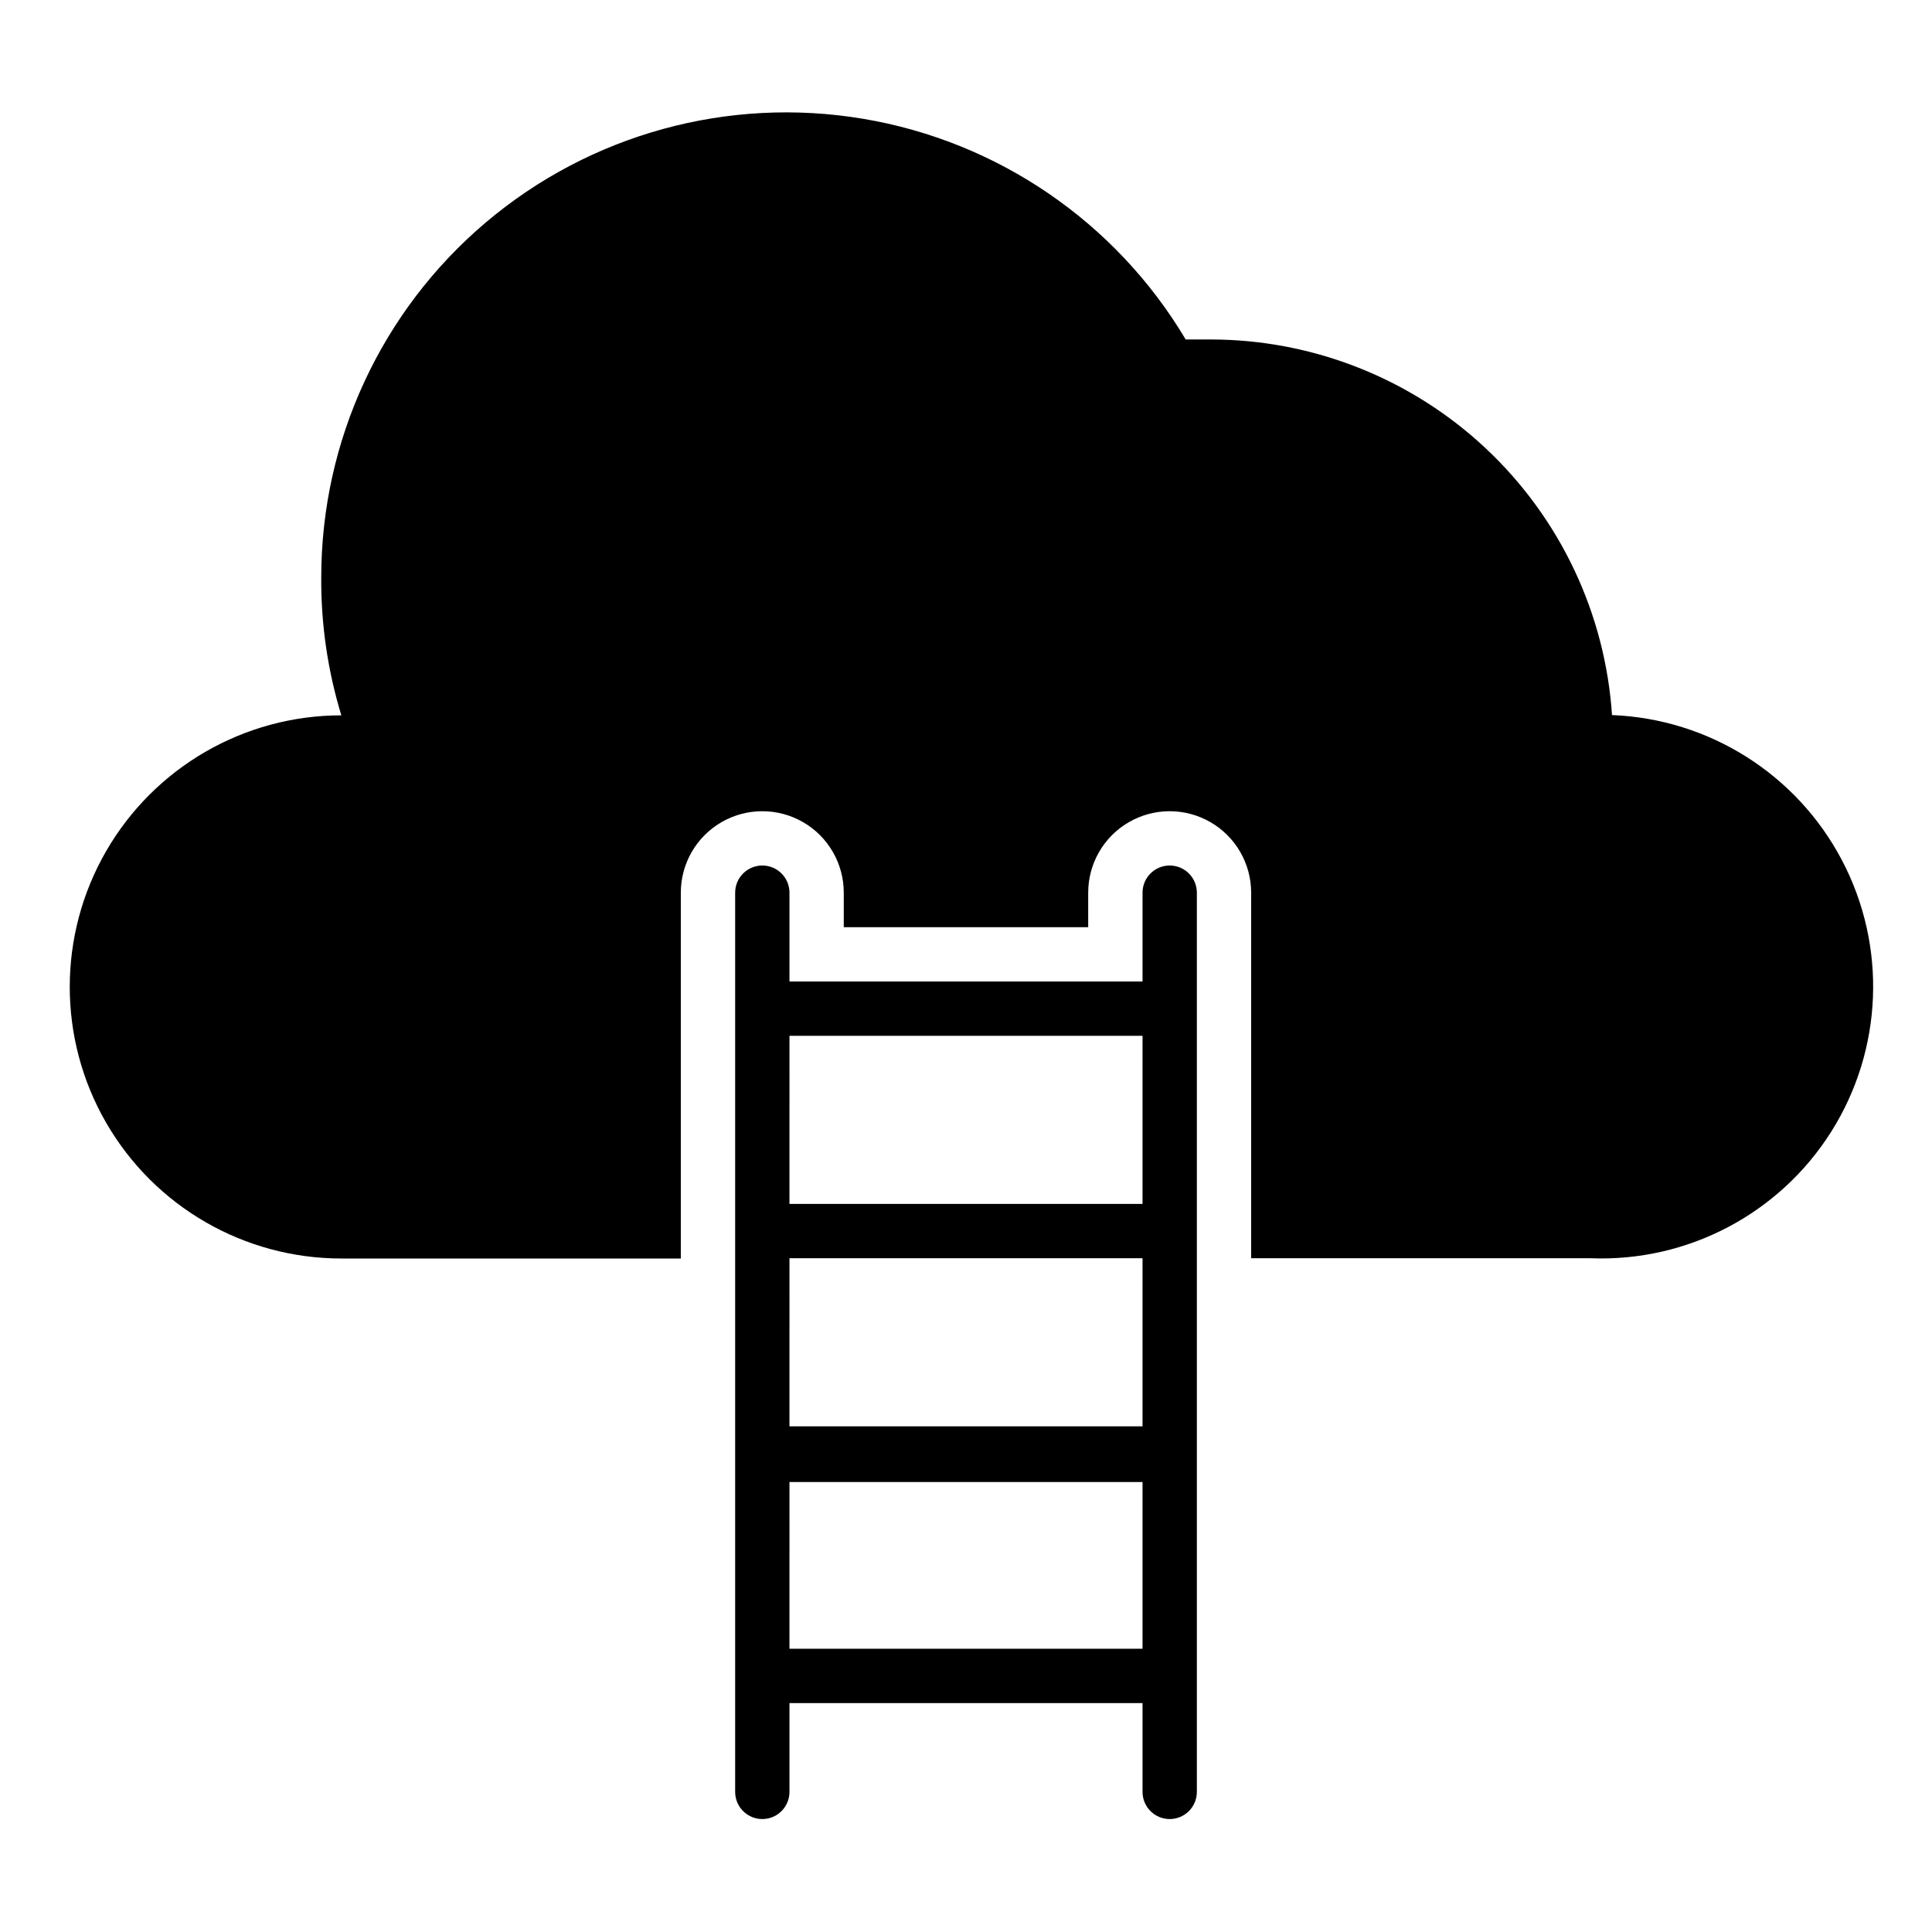
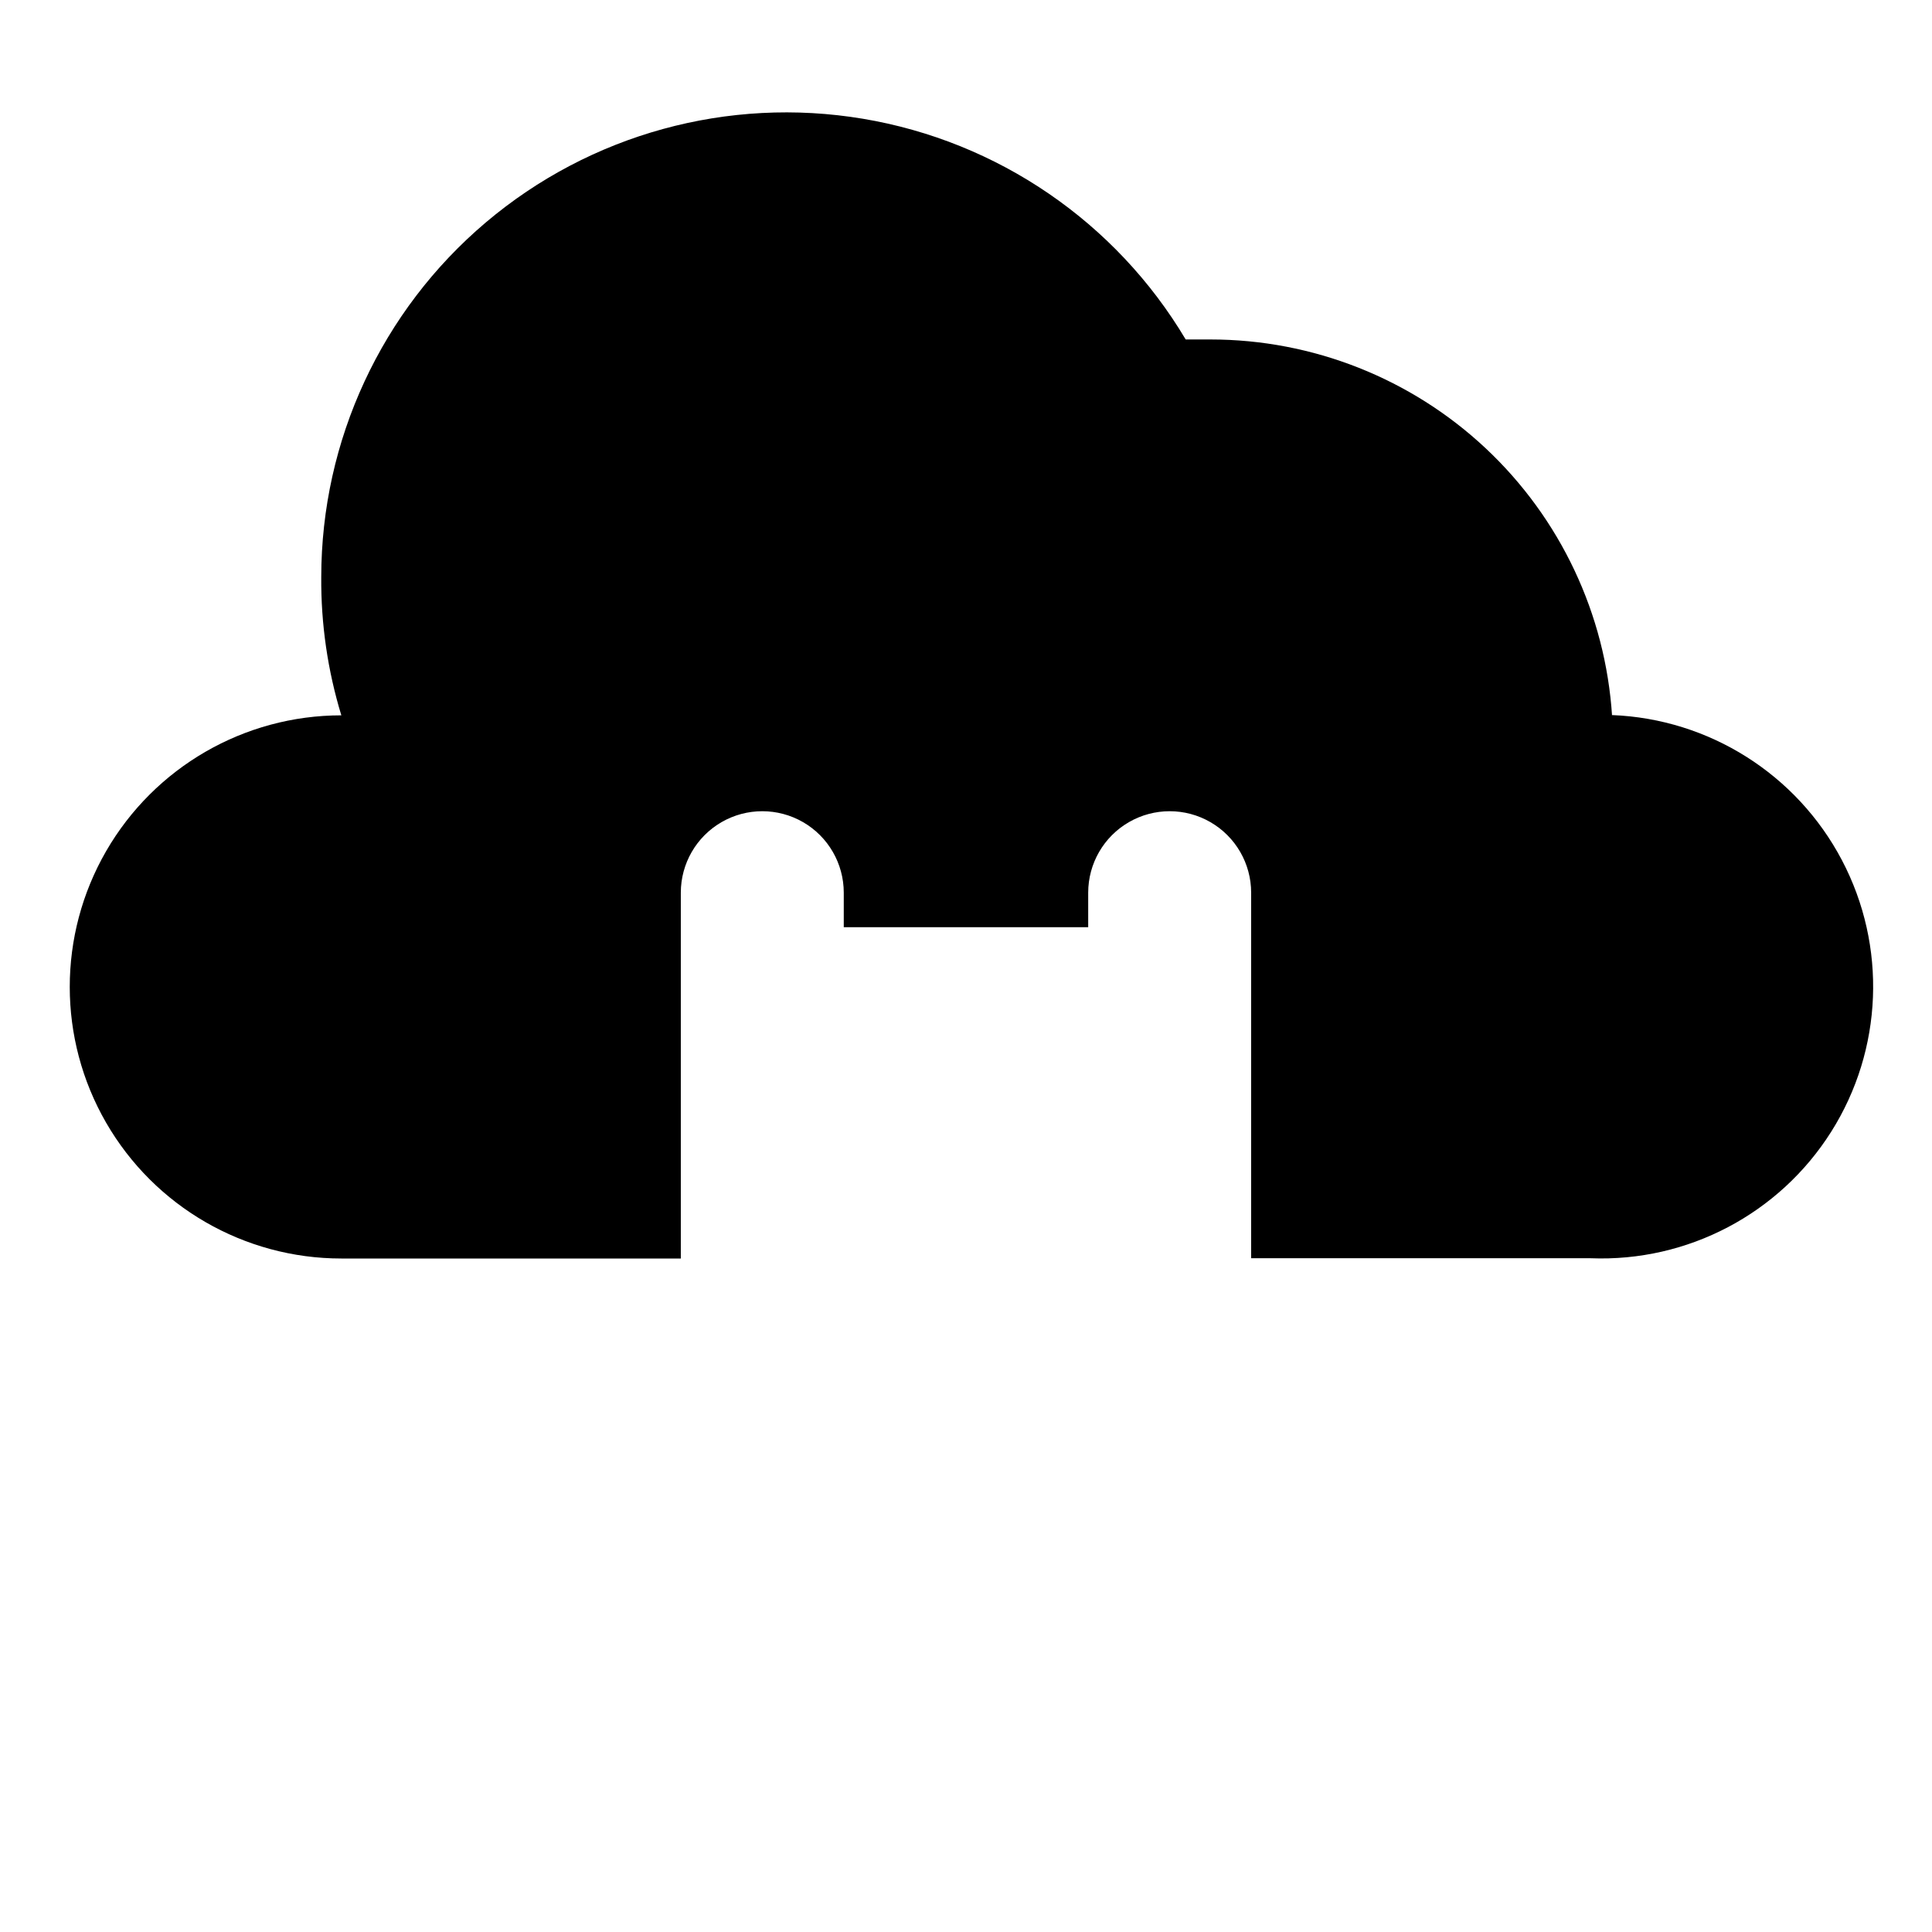
<svg xmlns="http://www.w3.org/2000/svg" fill="#000000" width="800px" height="800px" version="1.1" viewBox="144 144 512 512">
  <g>
    <path d="m571.22 333.79c-1.738-27.051-13.711-52.426-33.48-70.969-19.773-18.543-45.863-28.859-72.969-28.859h-6.551c-18.527-31.121-49.816-52.516-85.543-58.492-35.723-5.977-72.27 4.07-99.922 27.469-27.648 23.398-43.605 57.777-43.621 94-0.094 12.41 1.703 24.762 5.324 36.633-25.715 0-49.473 13.719-62.332 35.988-12.855 22.27-12.855 49.703 0 71.973 12.859 22.27 36.617 35.984 62.332 35.984h89.965v-96.945c0-7.715 4.117-14.844 10.797-18.699 6.68-3.856 14.91-3.856 21.594 0 6.68 3.856 10.793 10.984 10.793 18.699v9.141h64.777v-9.141c0-7.715 4.113-14.844 10.797-18.699 6.68-3.856 14.91-3.856 21.59 0 6.68 3.856 10.797 10.984 10.797 18.699v96.875h89.965c25.715 1.016 50.016-11.766 63.754-33.523 13.734-21.762 14.82-49.199 2.84-71.973-11.977-22.777-35.195-37.434-60.906-38.449z" />
-     <path d="m453.98 373.37c-3.973 0-7.195 3.223-7.195 7.199v23.535h-93.566v-23.535c0-3.977-3.223-7.199-7.195-7.199-3.977 0-7.199 3.223-7.199 7.199v238.3c0 3.977 3.223 7.199 7.199 7.199 3.973 0 7.195-3.223 7.195-7.199v-23.535h93.566v23.535c0 3.977 3.223 7.199 7.195 7.199 3.977 0 7.199-3.223 7.199-7.199v-238.3c0-3.977-3.223-7.199-7.199-7.199zm-7.199 207.57h-93.566l0.004-44.191h93.566zm0-58.945h-93.566l0.004-44.551h93.566zm0-58.945h-93.566l0.004-44.551h93.566z" />
  </g>
</svg>